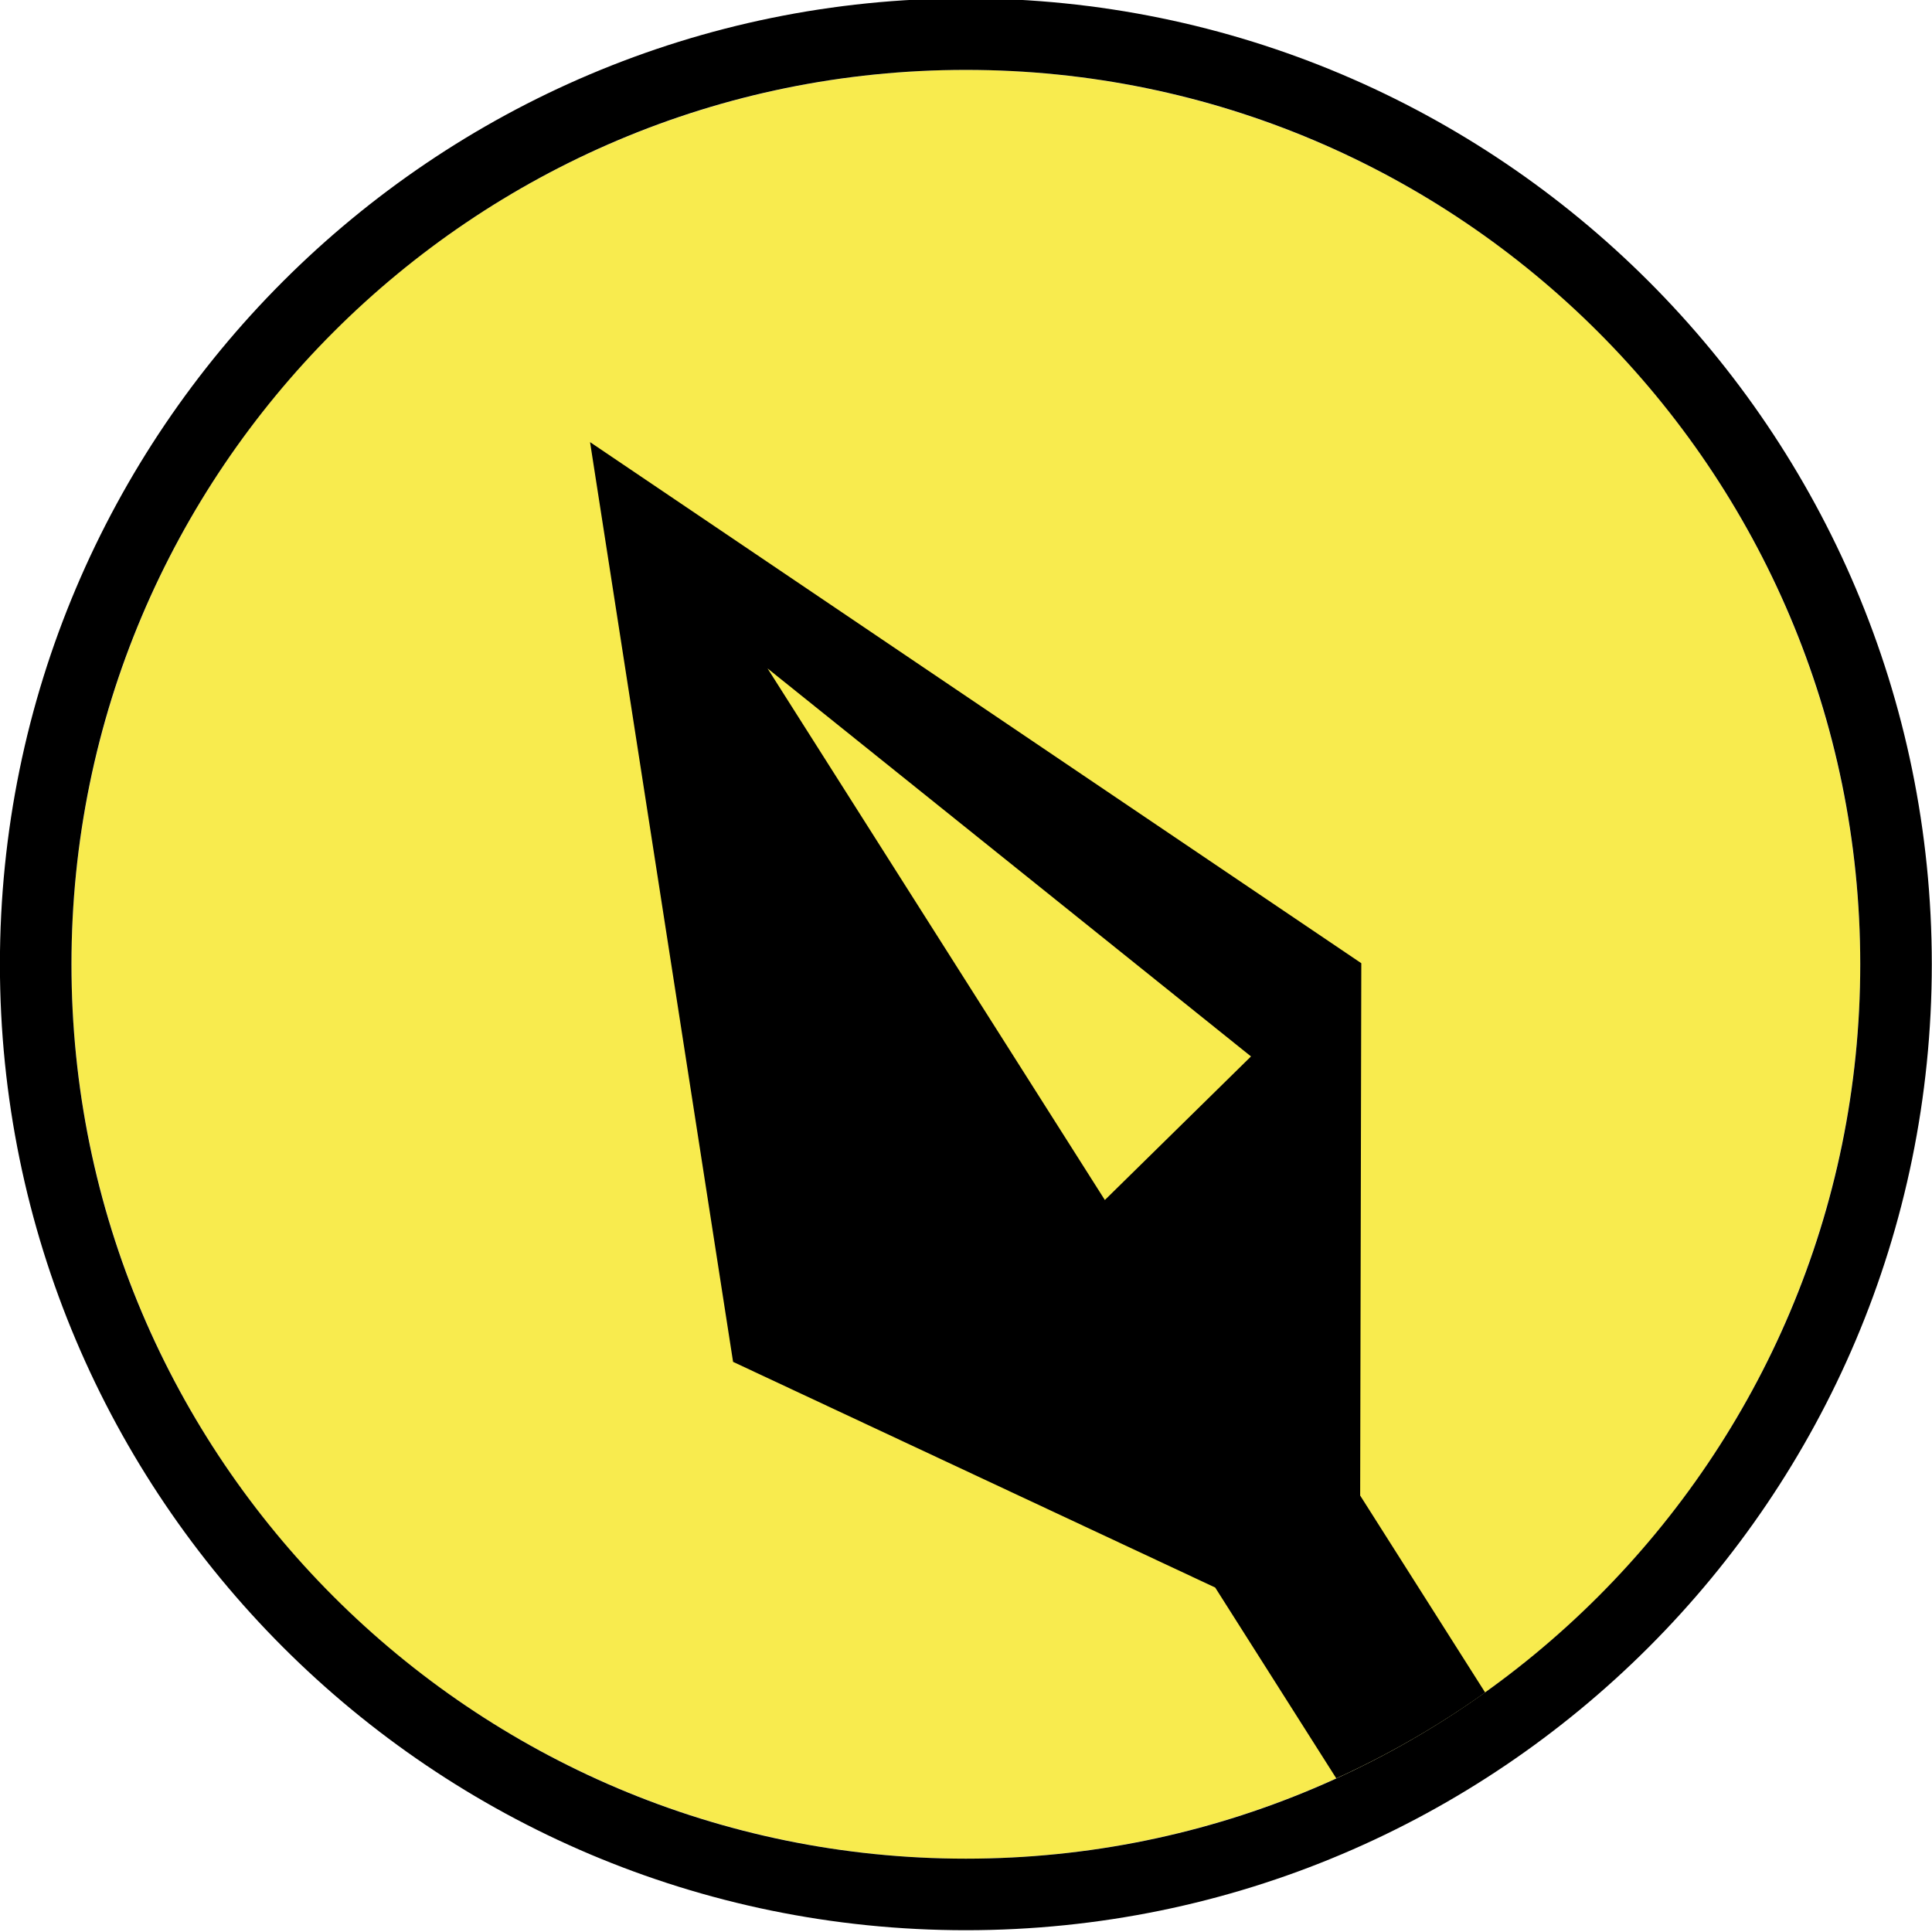
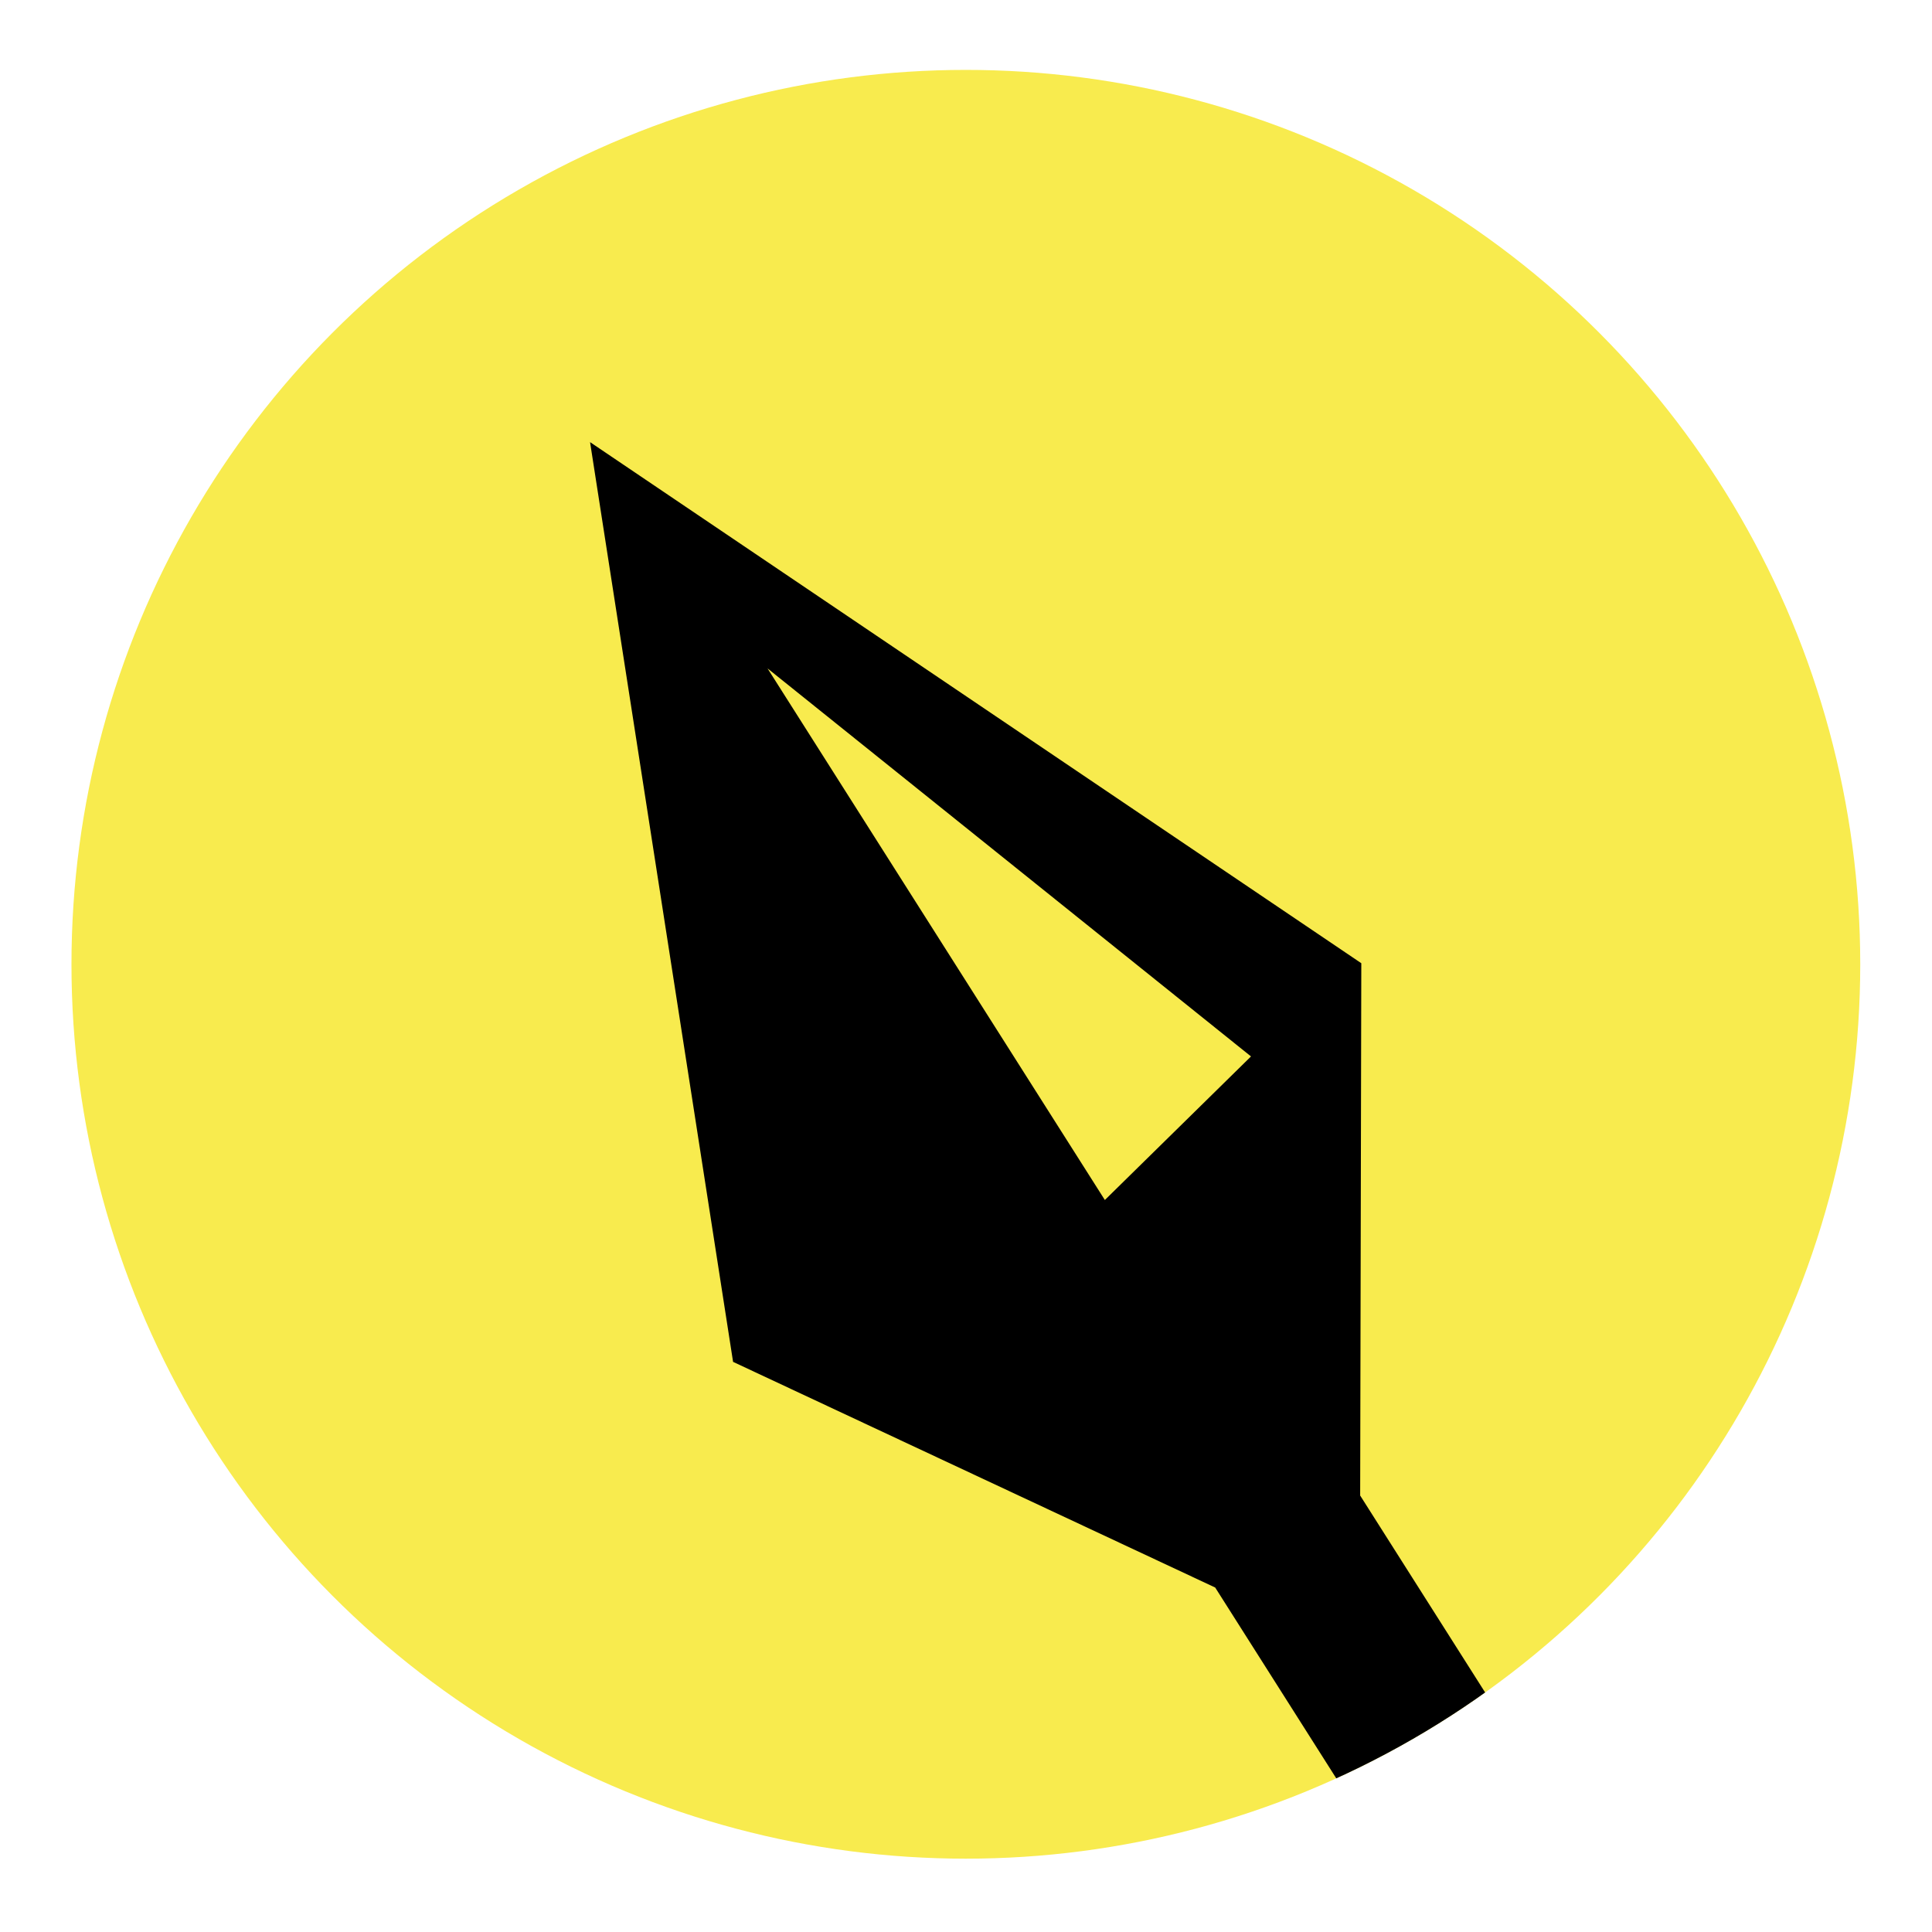
<svg xmlns="http://www.w3.org/2000/svg" width="135" height="135" viewBox="0 0 135 135" version="1.1" xml:space="preserve" style="fill-rule:evenodd;clip-rule:evenodd;stroke-linejoin:round;stroke-miterlimit:2;">
  <g transform="matrix(1,0,0,1,-515,-982)">
    <g transform="matrix(1,0,0,1,1177,-1730.64)">
      <g id="Spear" transform="matrix(0.992,0,0,0.992,-756.206,860.5)">
        <circle cx="163" cy="1935" r="63" style="fill:rgb(248,235,78);" />
        <clipPath id="_clip1">
          <circle cx="163" cy="1935" r="63" />
        </clipPath>
        <g clip-path="url(#_clip1)">
          <g transform="matrix(0.851,-0.54,0.54,0.851,-1026.27,383.643)">
            <path d="M163,2015L163,1978L143,1946.63L169,1887L195,1946.63L175,1978L175,2015L163,2015ZM171,1907L171,1951L185,1948L171,1907Z" />
          </g>
        </g>
-         <path d="M163,1866.96C125.448,1866.96 94.96,1897.45 94.96,1935C94.96,1972.55 125.448,2003.04 163,2003.04C200.552,2003.04 231.04,1972.55 231.04,1935C231.04,1897.45 200.552,1866.96 163,1866.96ZM163,1872C197.771,1872 226,1900.23 226,1935C226,1969.77 197.771,1998 163,1998C128.229,1998 100,1969.77 100,1935C100,1900.23 128.229,1872 163,1872Z" />
      </g>
    </g>
  </g>
</svg>